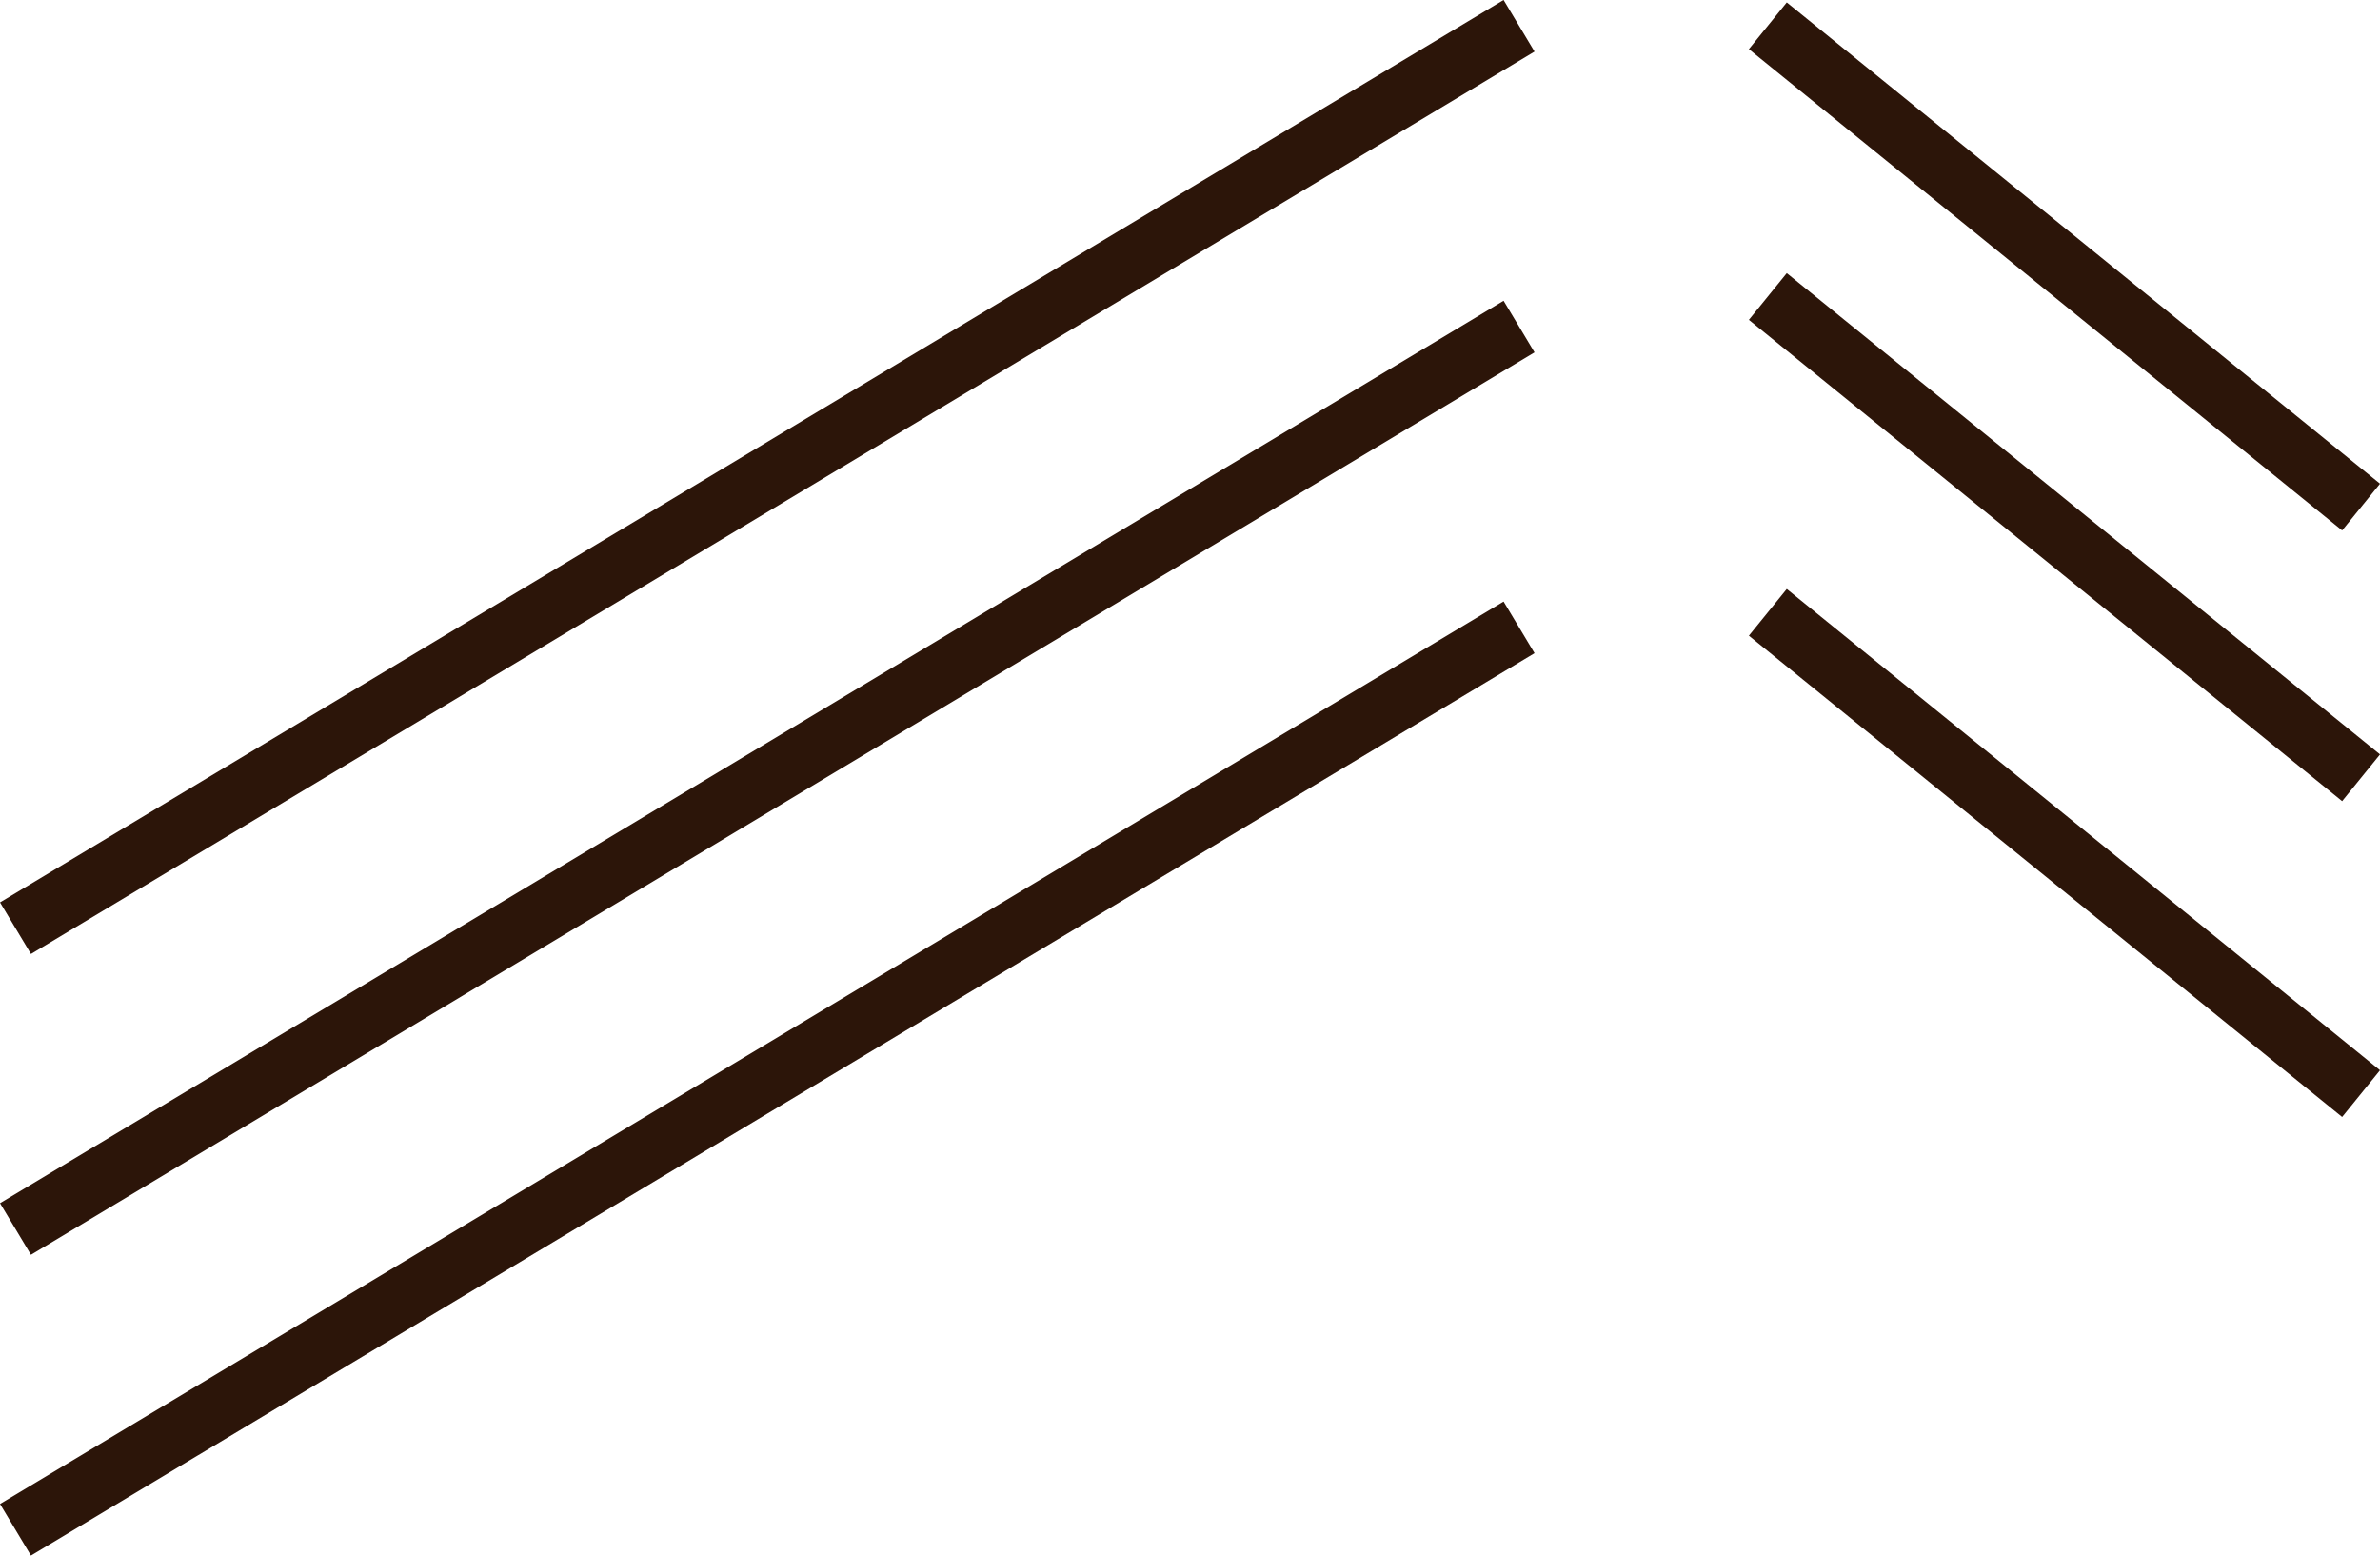
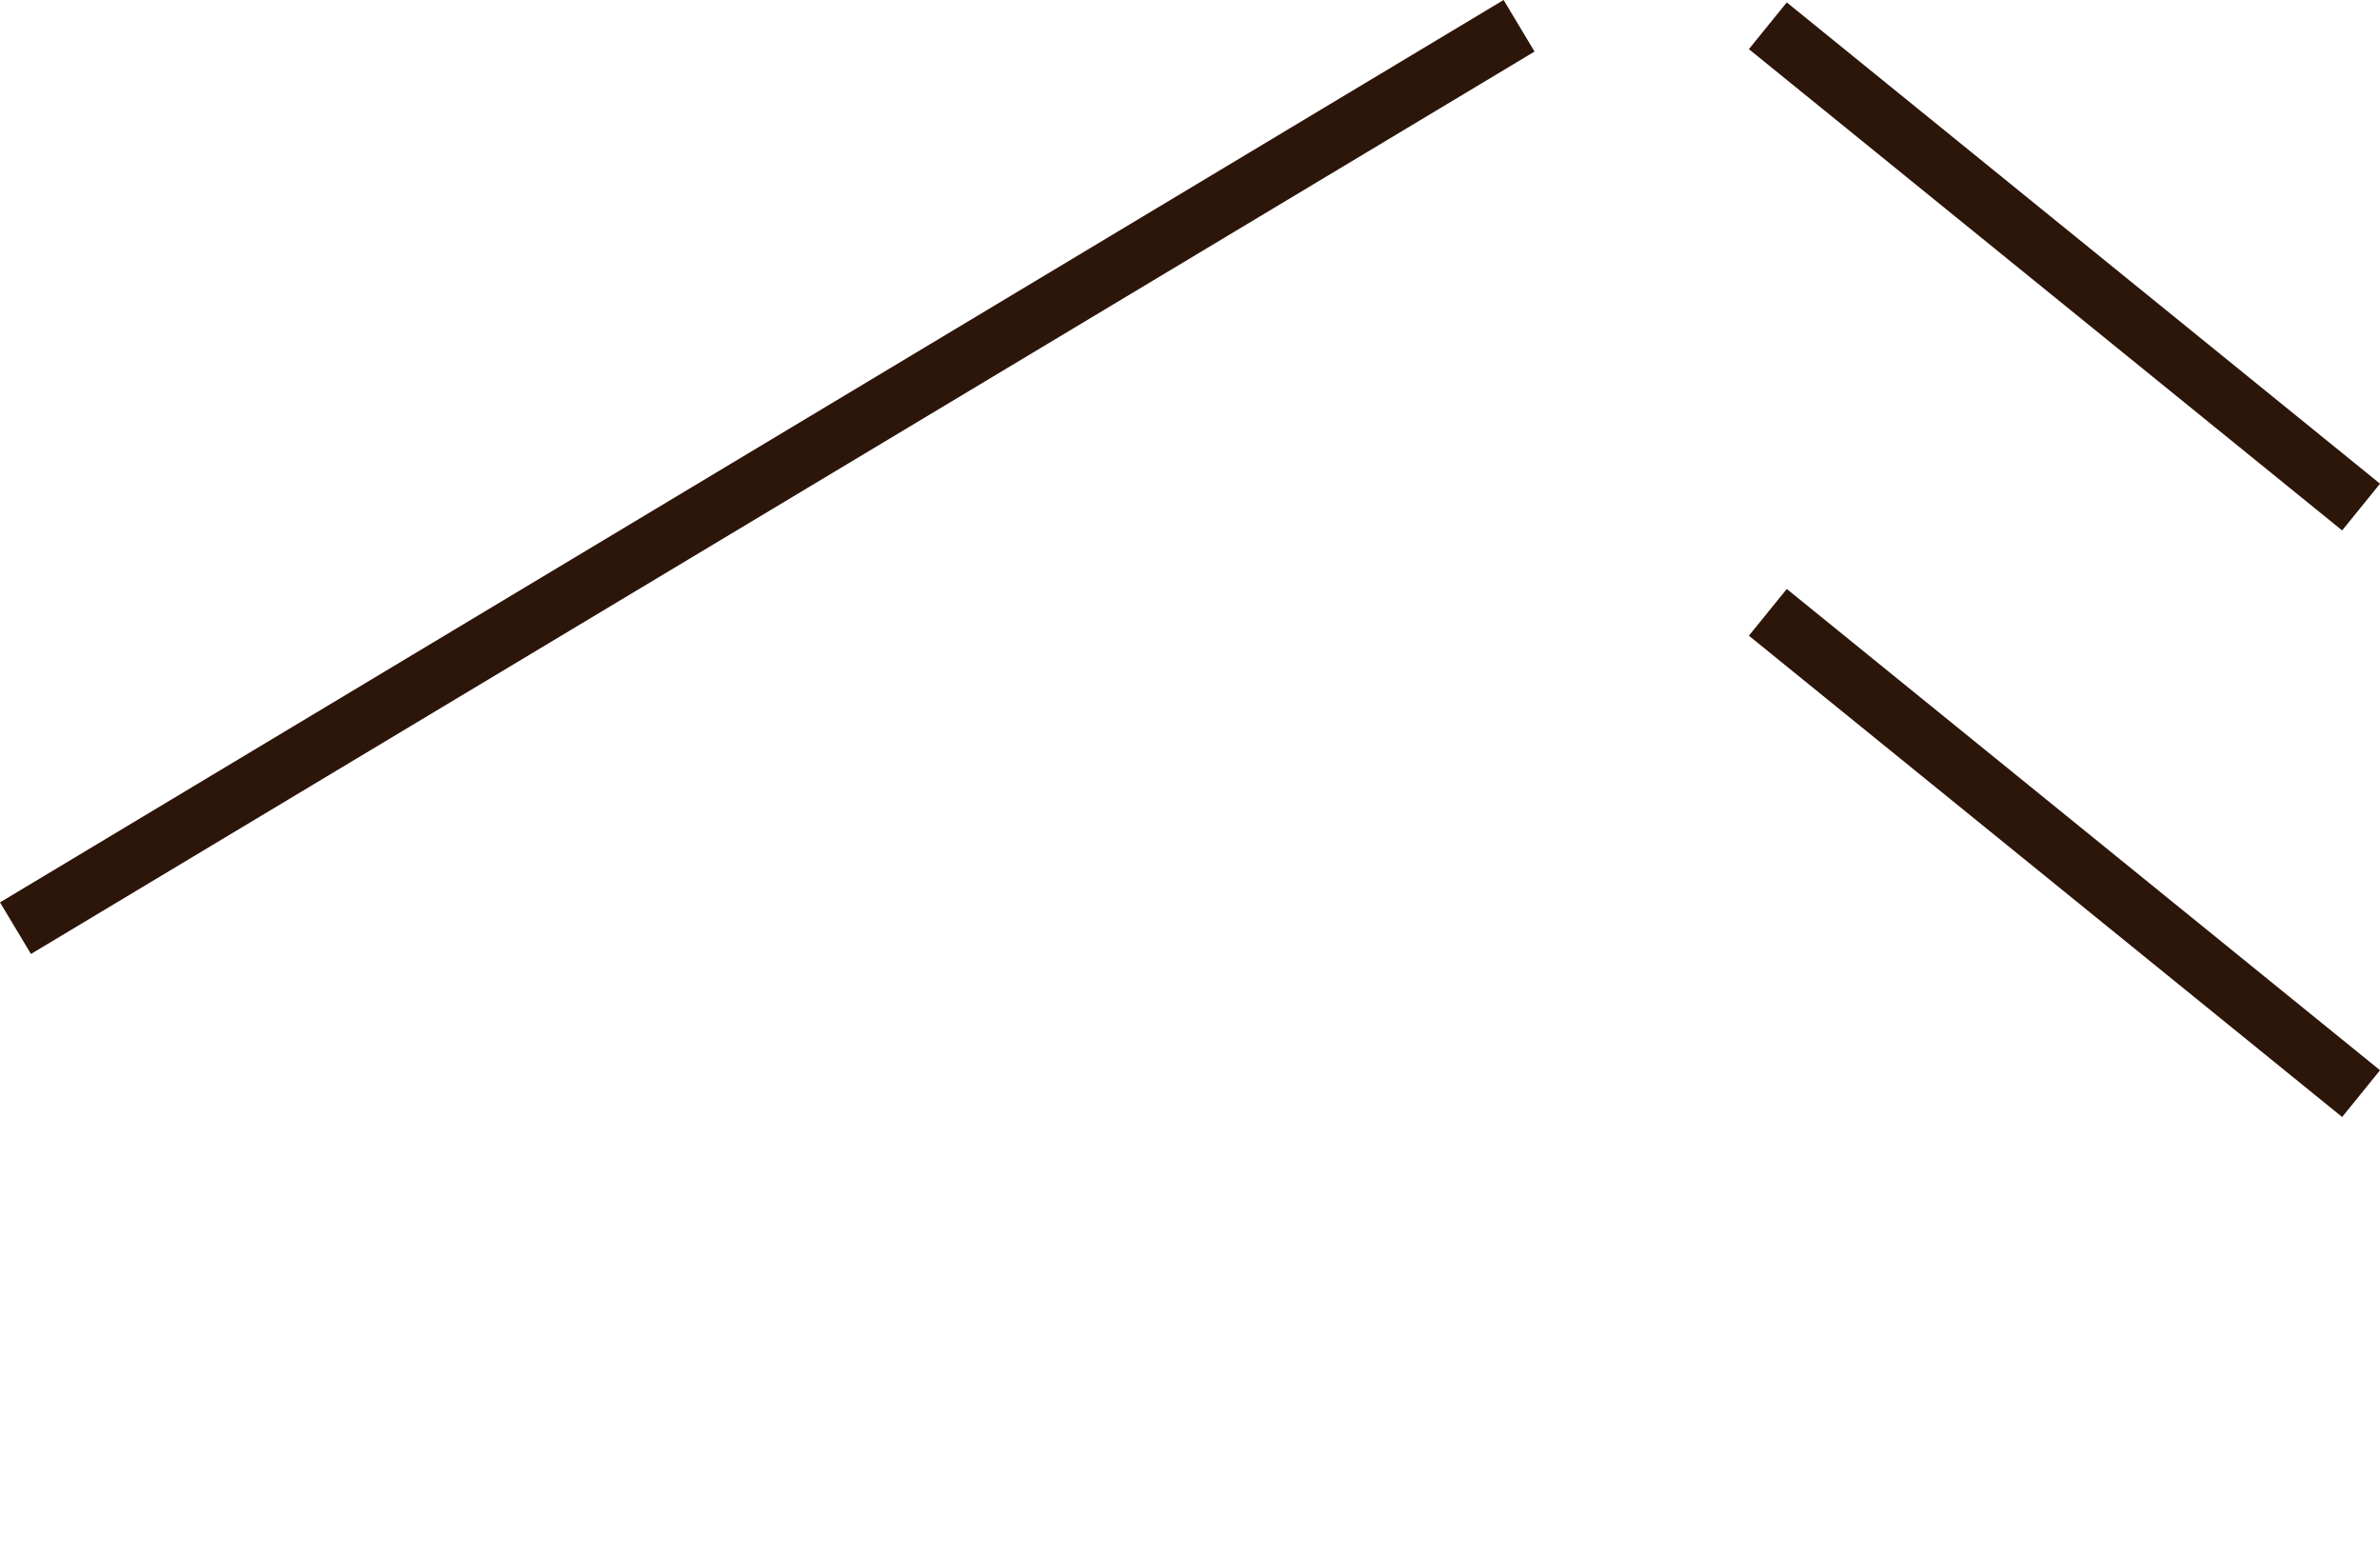
<svg xmlns="http://www.w3.org/2000/svg" width="79.144" height="51.715" viewBox="0 0 79.144 51.715">
  <g id="グループ_2191" data-name="グループ 2191" transform="translate(-1356.485 -34.143)">
    <g id="コンポーネント_24_3" data-name="コンポーネント 24 – 3" transform="translate(1357 35)">
      <line id="線_6" data-name="線 6" y1="30" x2="50" fill="none" stroke="#2c1509" stroke-width="2" />
-       <line id="線_7" data-name="線 7" y1="30" x2="50" transform="translate(0 10)" fill="none" stroke="#2c1509" stroke-width="2" />
-       <line id="線_8" data-name="線 8" y1="30" x2="50" transform="translate(0 20)" fill="none" stroke="#2c1509" stroke-width="2" />
    </g>
    <g id="グループ_2199" data-name="グループ 2199" transform="translate(1415.272 35)">
      <line id="線_14" data-name="線 14" x2="19.728" y2="16" transform="translate(0 19.5)" fill="none" stroke="#2c1509" stroke-width="2" />
-       <line id="線_15" data-name="線 15" x2="19.728" y2="16" transform="translate(0 9)" fill="none" stroke="#2c1509" stroke-width="2" />
      <line id="線_16" data-name="線 16" x2="19.728" y2="16" fill="none" stroke="#2c1509" stroke-width="2" />
    </g>
  </g>
</svg>